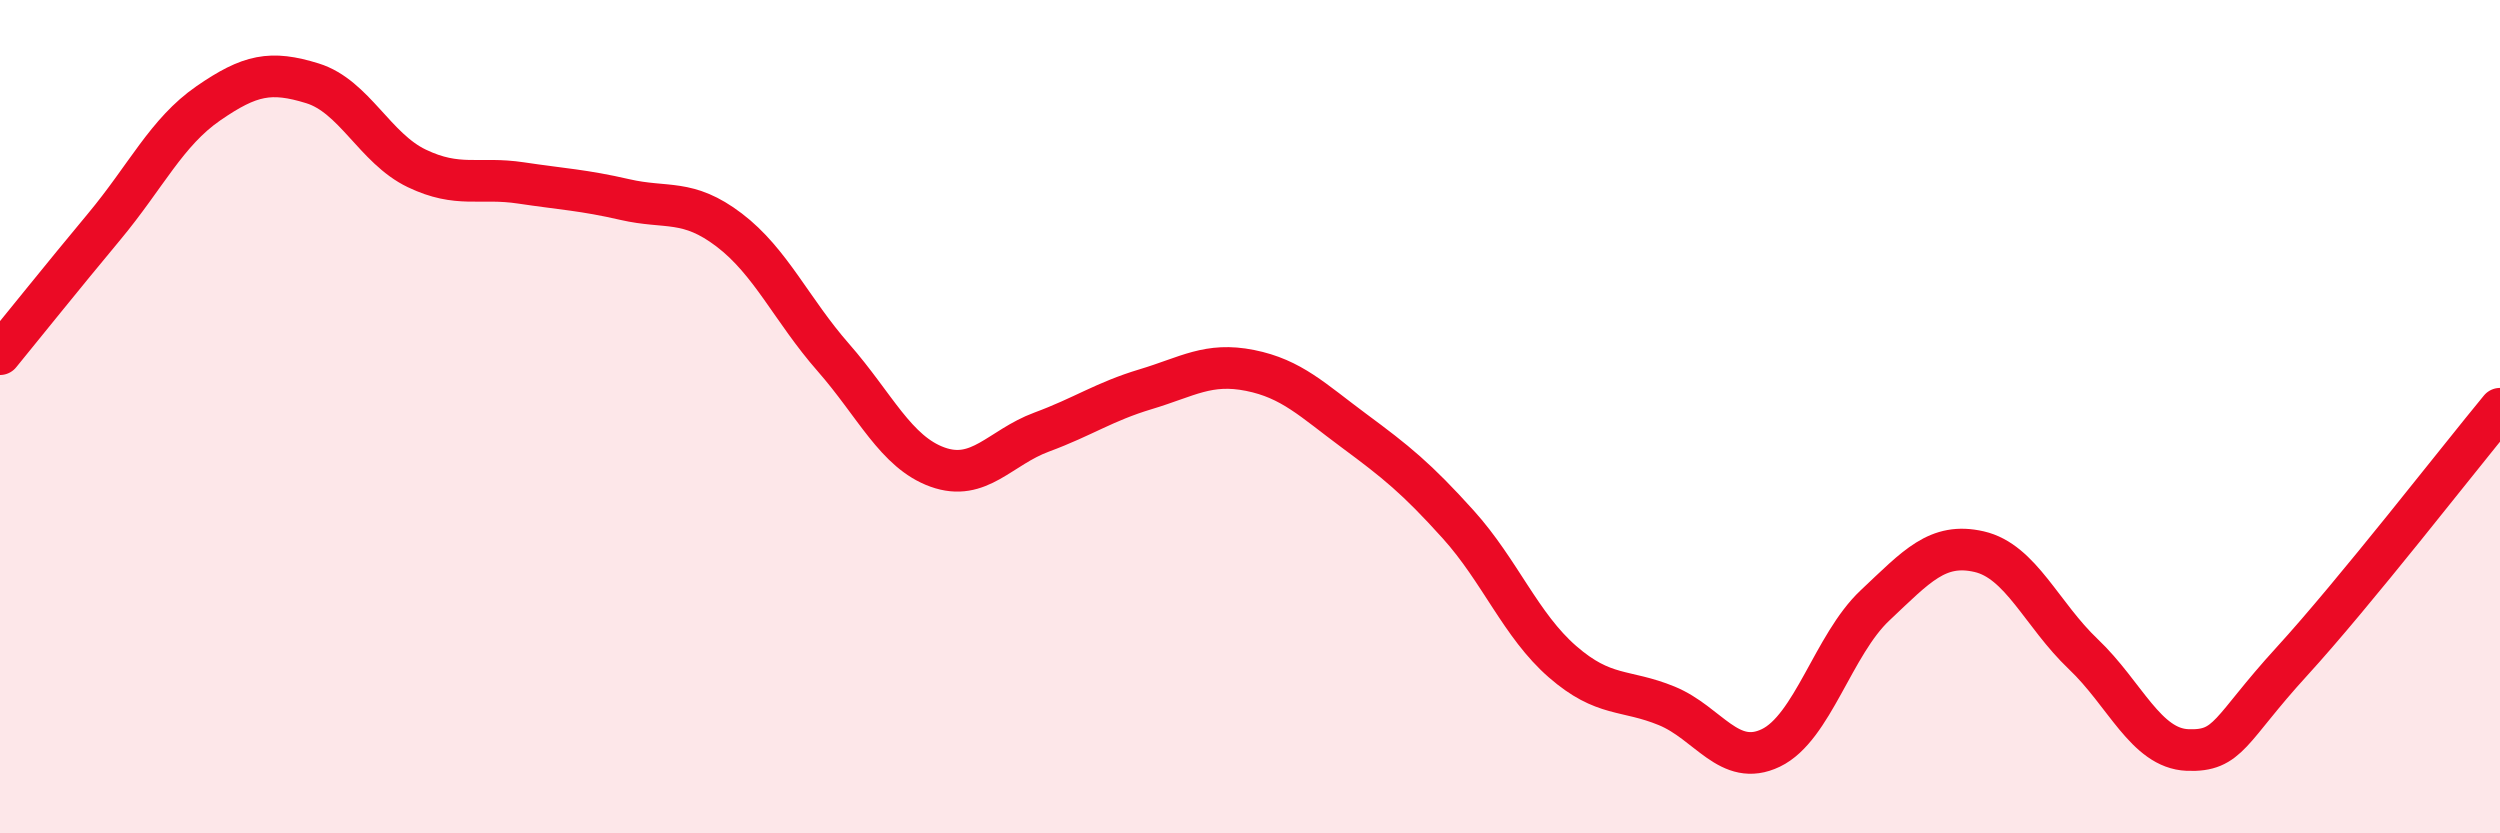
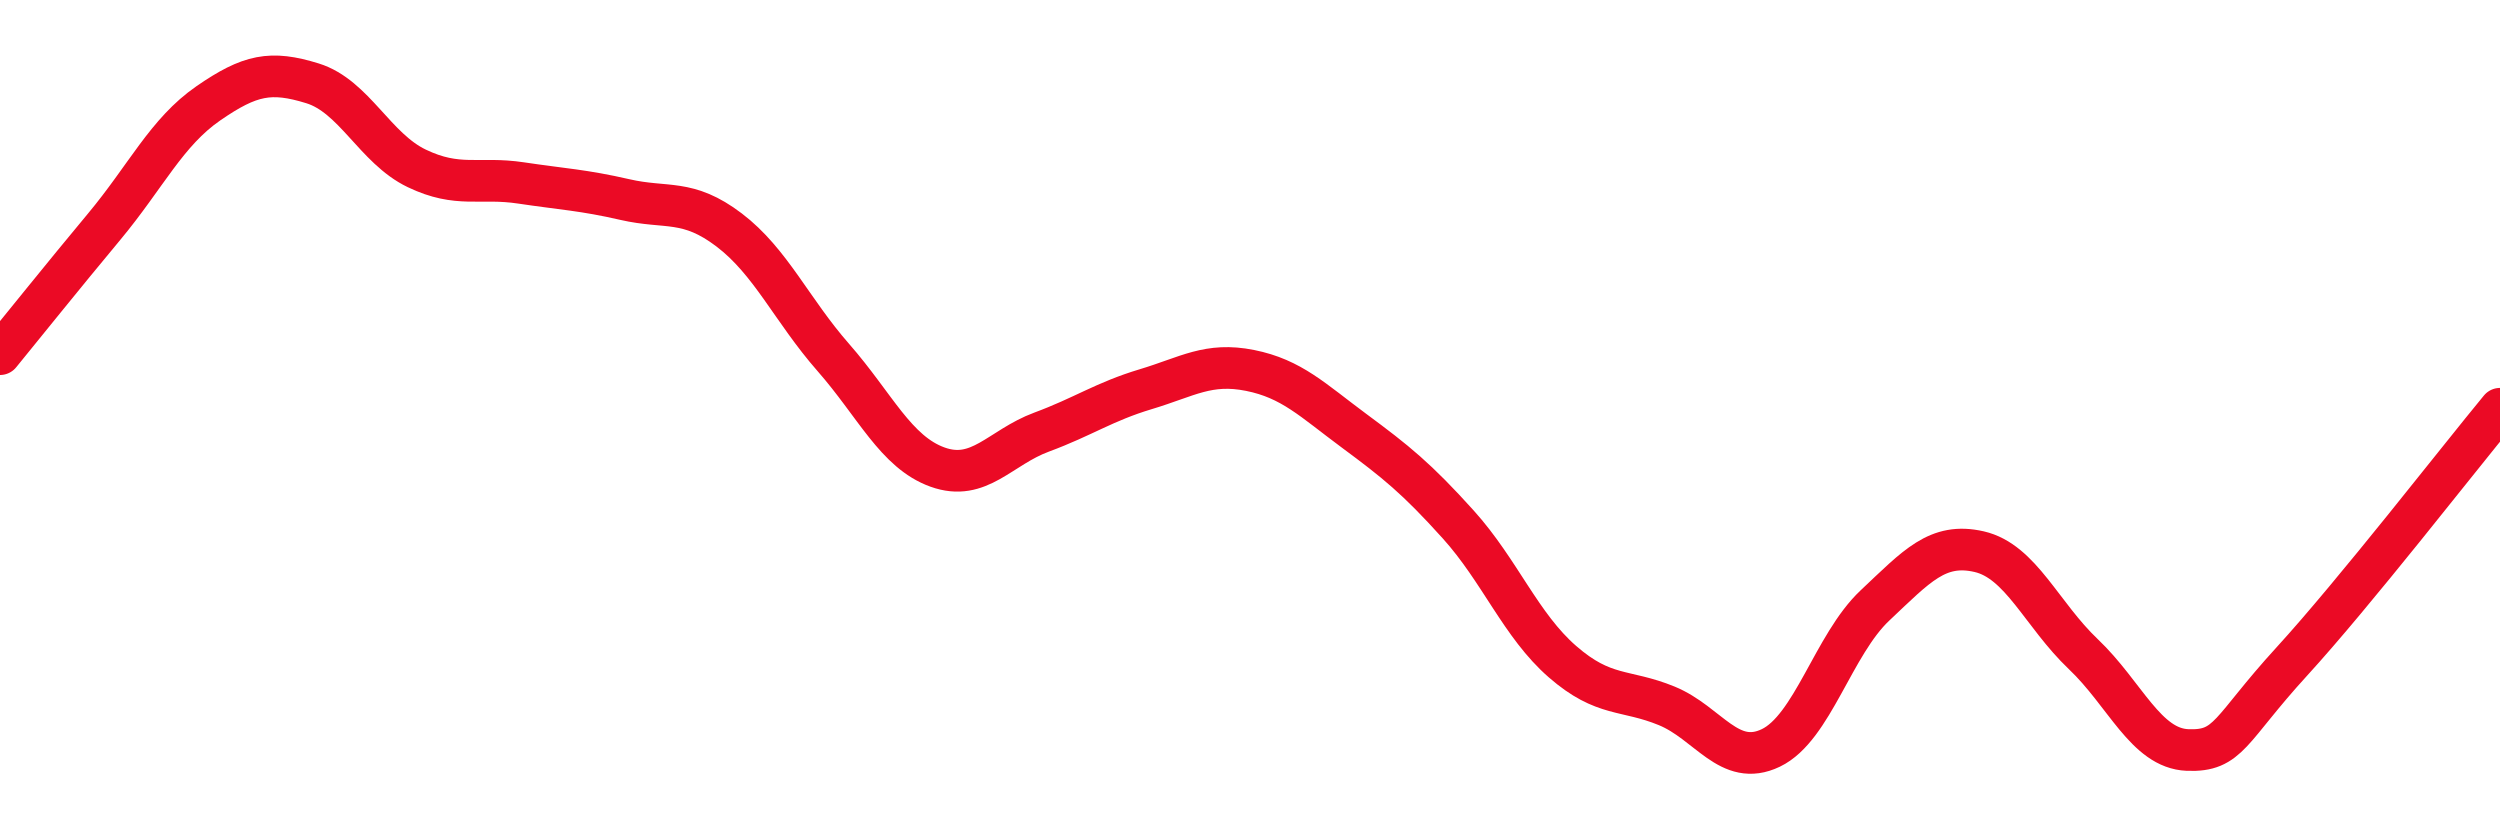
<svg xmlns="http://www.w3.org/2000/svg" width="60" height="20" viewBox="0 0 60 20">
-   <path d="M 0,8.5 C 0.5,7.89 1.5,6.64 2.5,5.44 C 3.5,4.24 4,3.17 5,2.48 C 6,1.79 6.5,1.69 7.5,2 C 8.5,2.31 9,3.56 10,4.04 C 11,4.52 11.5,4.24 12.5,4.39 C 13.5,4.54 14,4.56 15,4.79 C 16,5.02 16.5,4.76 17.5,5.52 C 18.5,6.28 19,7.44 20,8.58 C 21,9.72 21.5,10.85 22.5,11.21 C 23.5,11.57 24,10.74 25,10.37 C 26,10 26.5,9.64 27.5,9.34 C 28.5,9.04 29,8.69 30,8.89 C 31,9.09 31.5,9.6 32.5,10.34 C 33.5,11.08 34,11.48 35,12.59 C 36,13.7 36.5,15.01 37.5,15.88 C 38.5,16.75 39,16.53 40,16.94 C 41,17.35 41.5,18.43 42.5,17.95 C 43.5,17.47 44,15.47 45,14.53 C 46,13.59 46.5,13.01 47.5,13.24 C 48.5,13.47 49,14.75 50,15.7 C 51,16.65 51.5,17.96 52.5,18 C 53.5,18.04 53.5,17.52 55,15.88 C 56.5,14.24 59,11.02 60,9.81L60 20L0 20Z" fill="#EB0A25" opacity="0.1" stroke-linecap="round" stroke-linejoin="round" />
  <path d="M 0,8.5 C 0.5,7.89 1.5,6.64 2.5,5.44 C 3.5,4.24 4,3.17 5,2.48 C 6,1.79 6.5,1.69 7.5,2 C 8.5,2.31 9,3.56 10,4.04 C 11,4.52 11.5,4.24 12.5,4.39 C 13.5,4.54 14,4.56 15,4.79 C 16,5.02 16.5,4.76 17.5,5.52 C 18.5,6.28 19,7.44 20,8.58 C 21,9.72 21.5,10.85 22.5,11.21 C 23.5,11.57 24,10.74 25,10.37 C 26,10 26.5,9.64 27.5,9.34 C 28.5,9.04 29,8.69 30,8.89 C 31,9.09 31.5,9.6 32.5,10.34 C 33.5,11.08 34,11.48 35,12.59 C 36,13.7 36.5,15.01 37.5,15.88 C 38.5,16.75 39,16.53 40,16.94 C 41,17.35 41.5,18.43 42.5,17.95 C 43.5,17.47 44,15.47 45,14.53 C 46,13.59 46.5,13.01 47.5,13.24 C 48.5,13.47 49,14.75 50,15.7 C 51,16.65 51.5,17.96 52.5,18 C 53.5,18.04 53.5,17.52 55,15.88 C 56.5,14.24 59,11.02 60,9.81" stroke="#EB0A25" stroke-width="1" fill="none" stroke-linecap="round" stroke-linejoin="round" />
</svg>